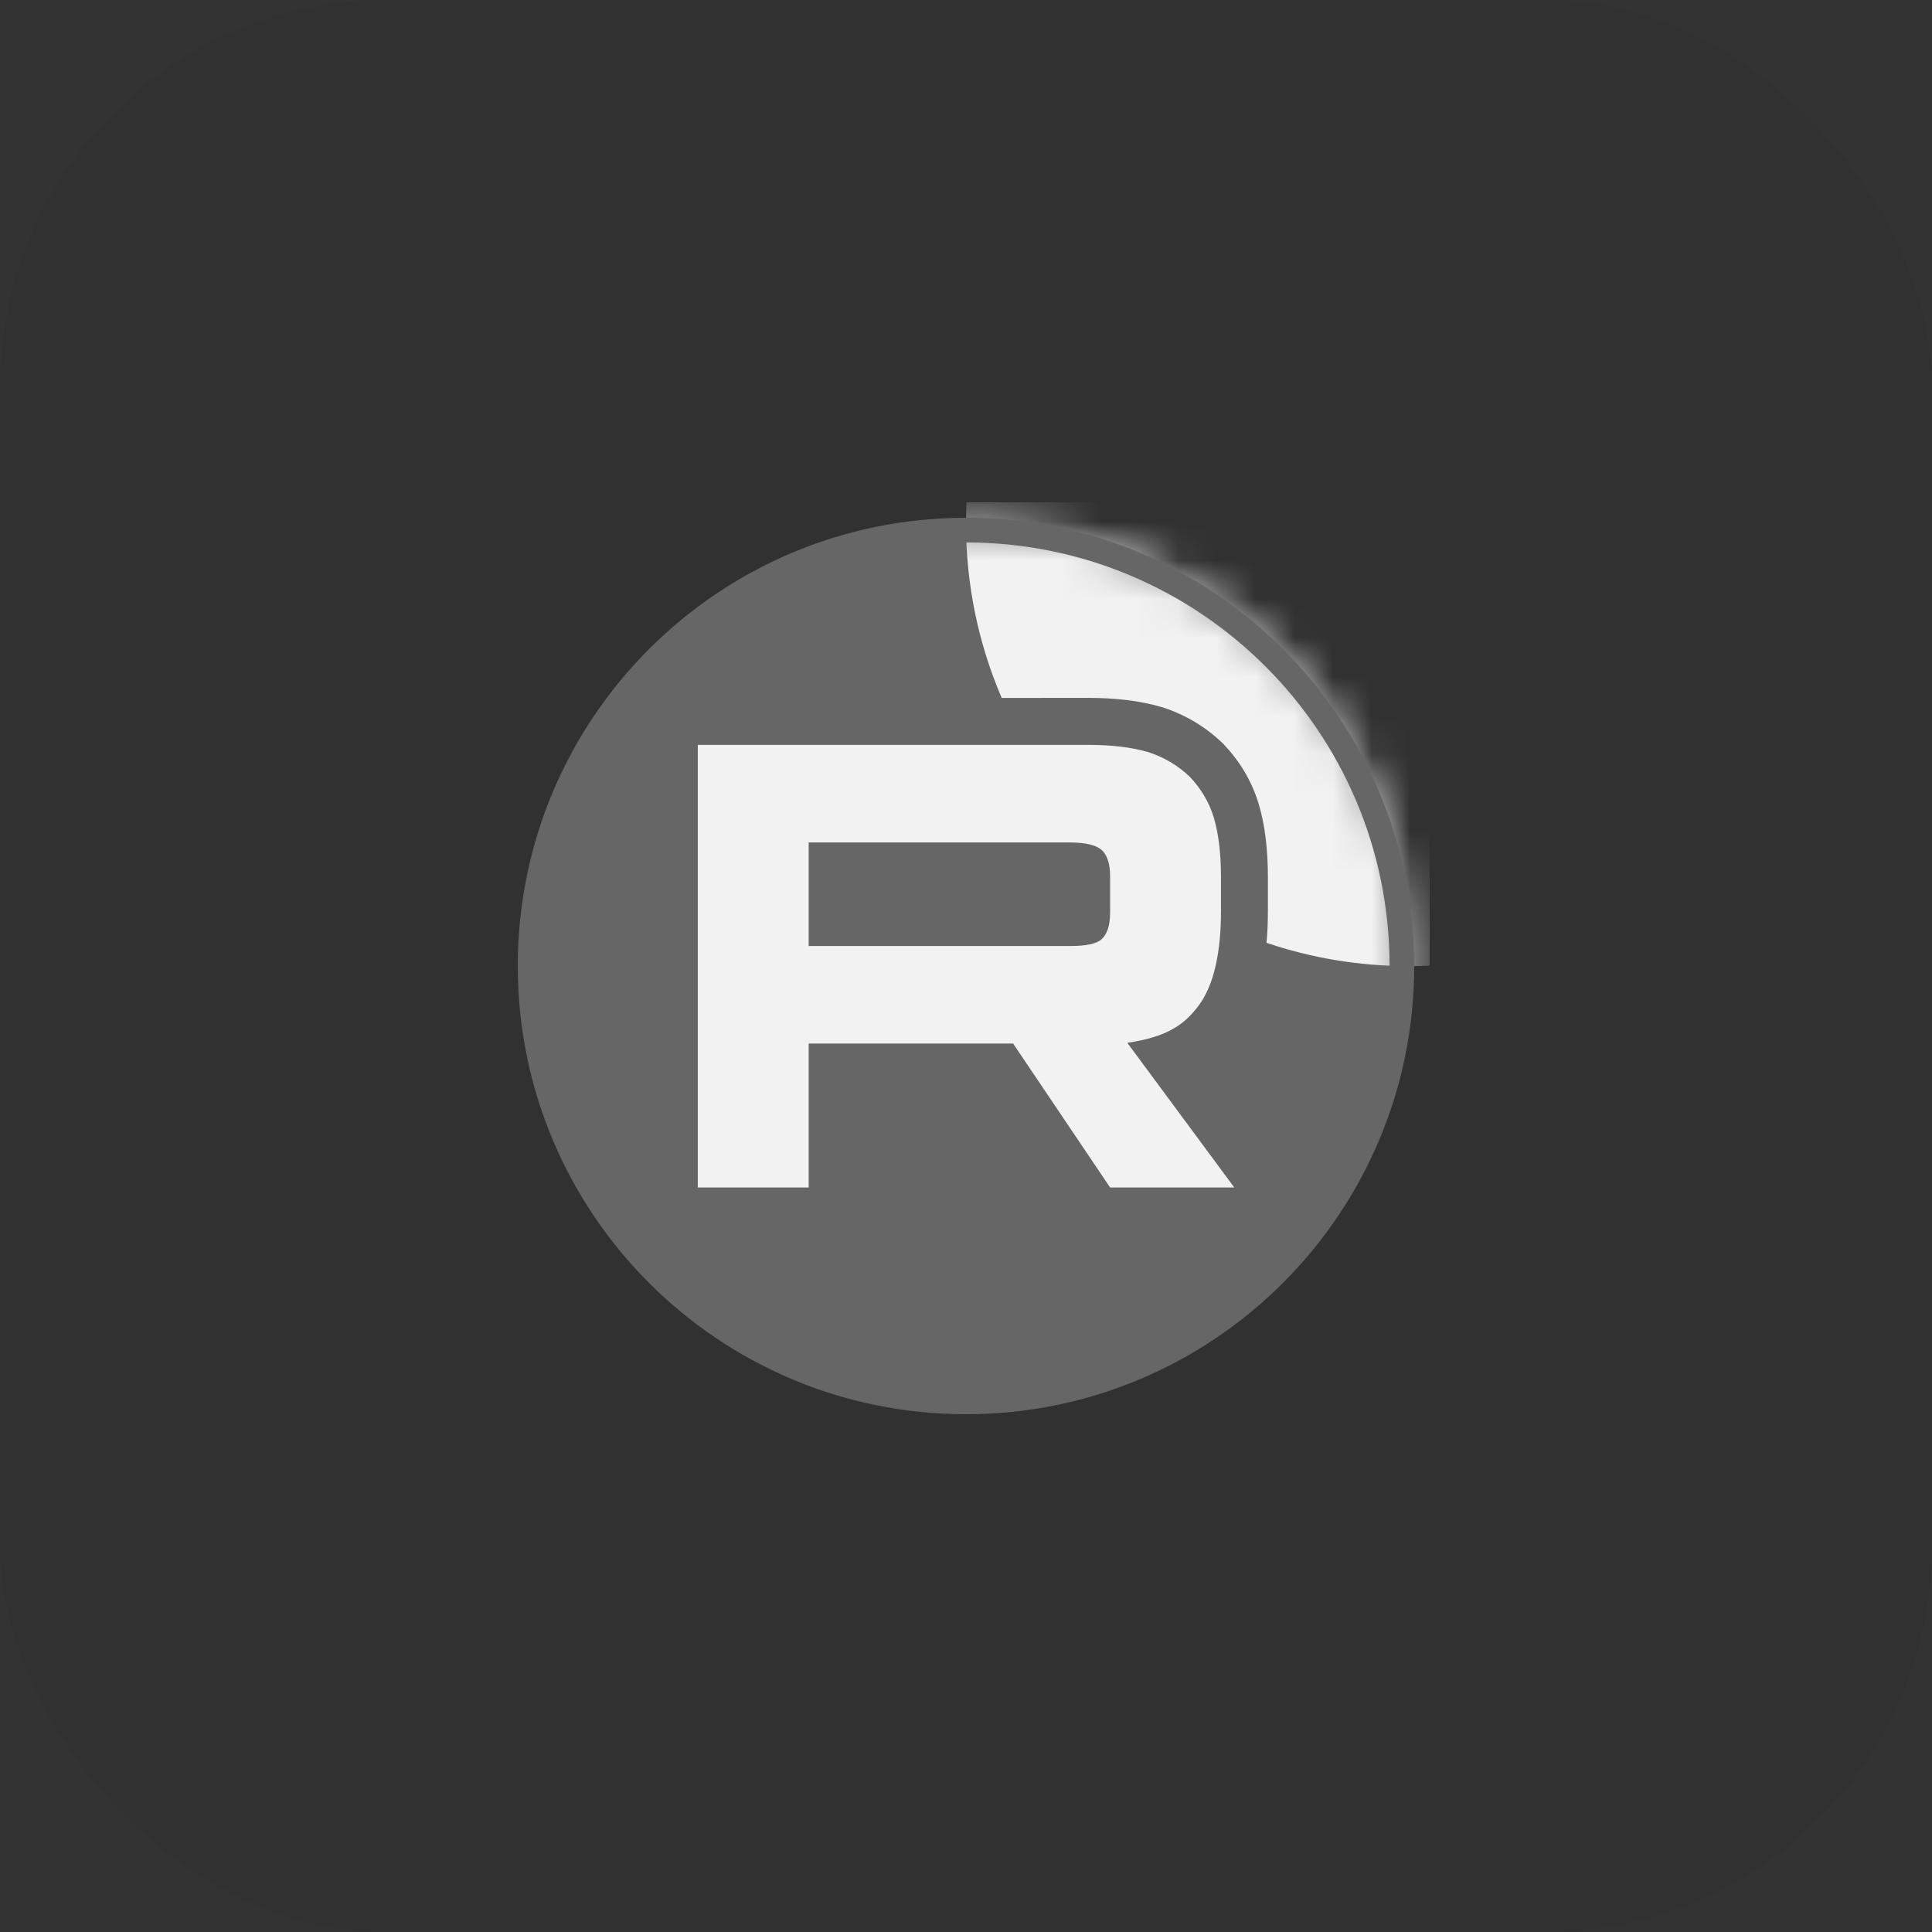
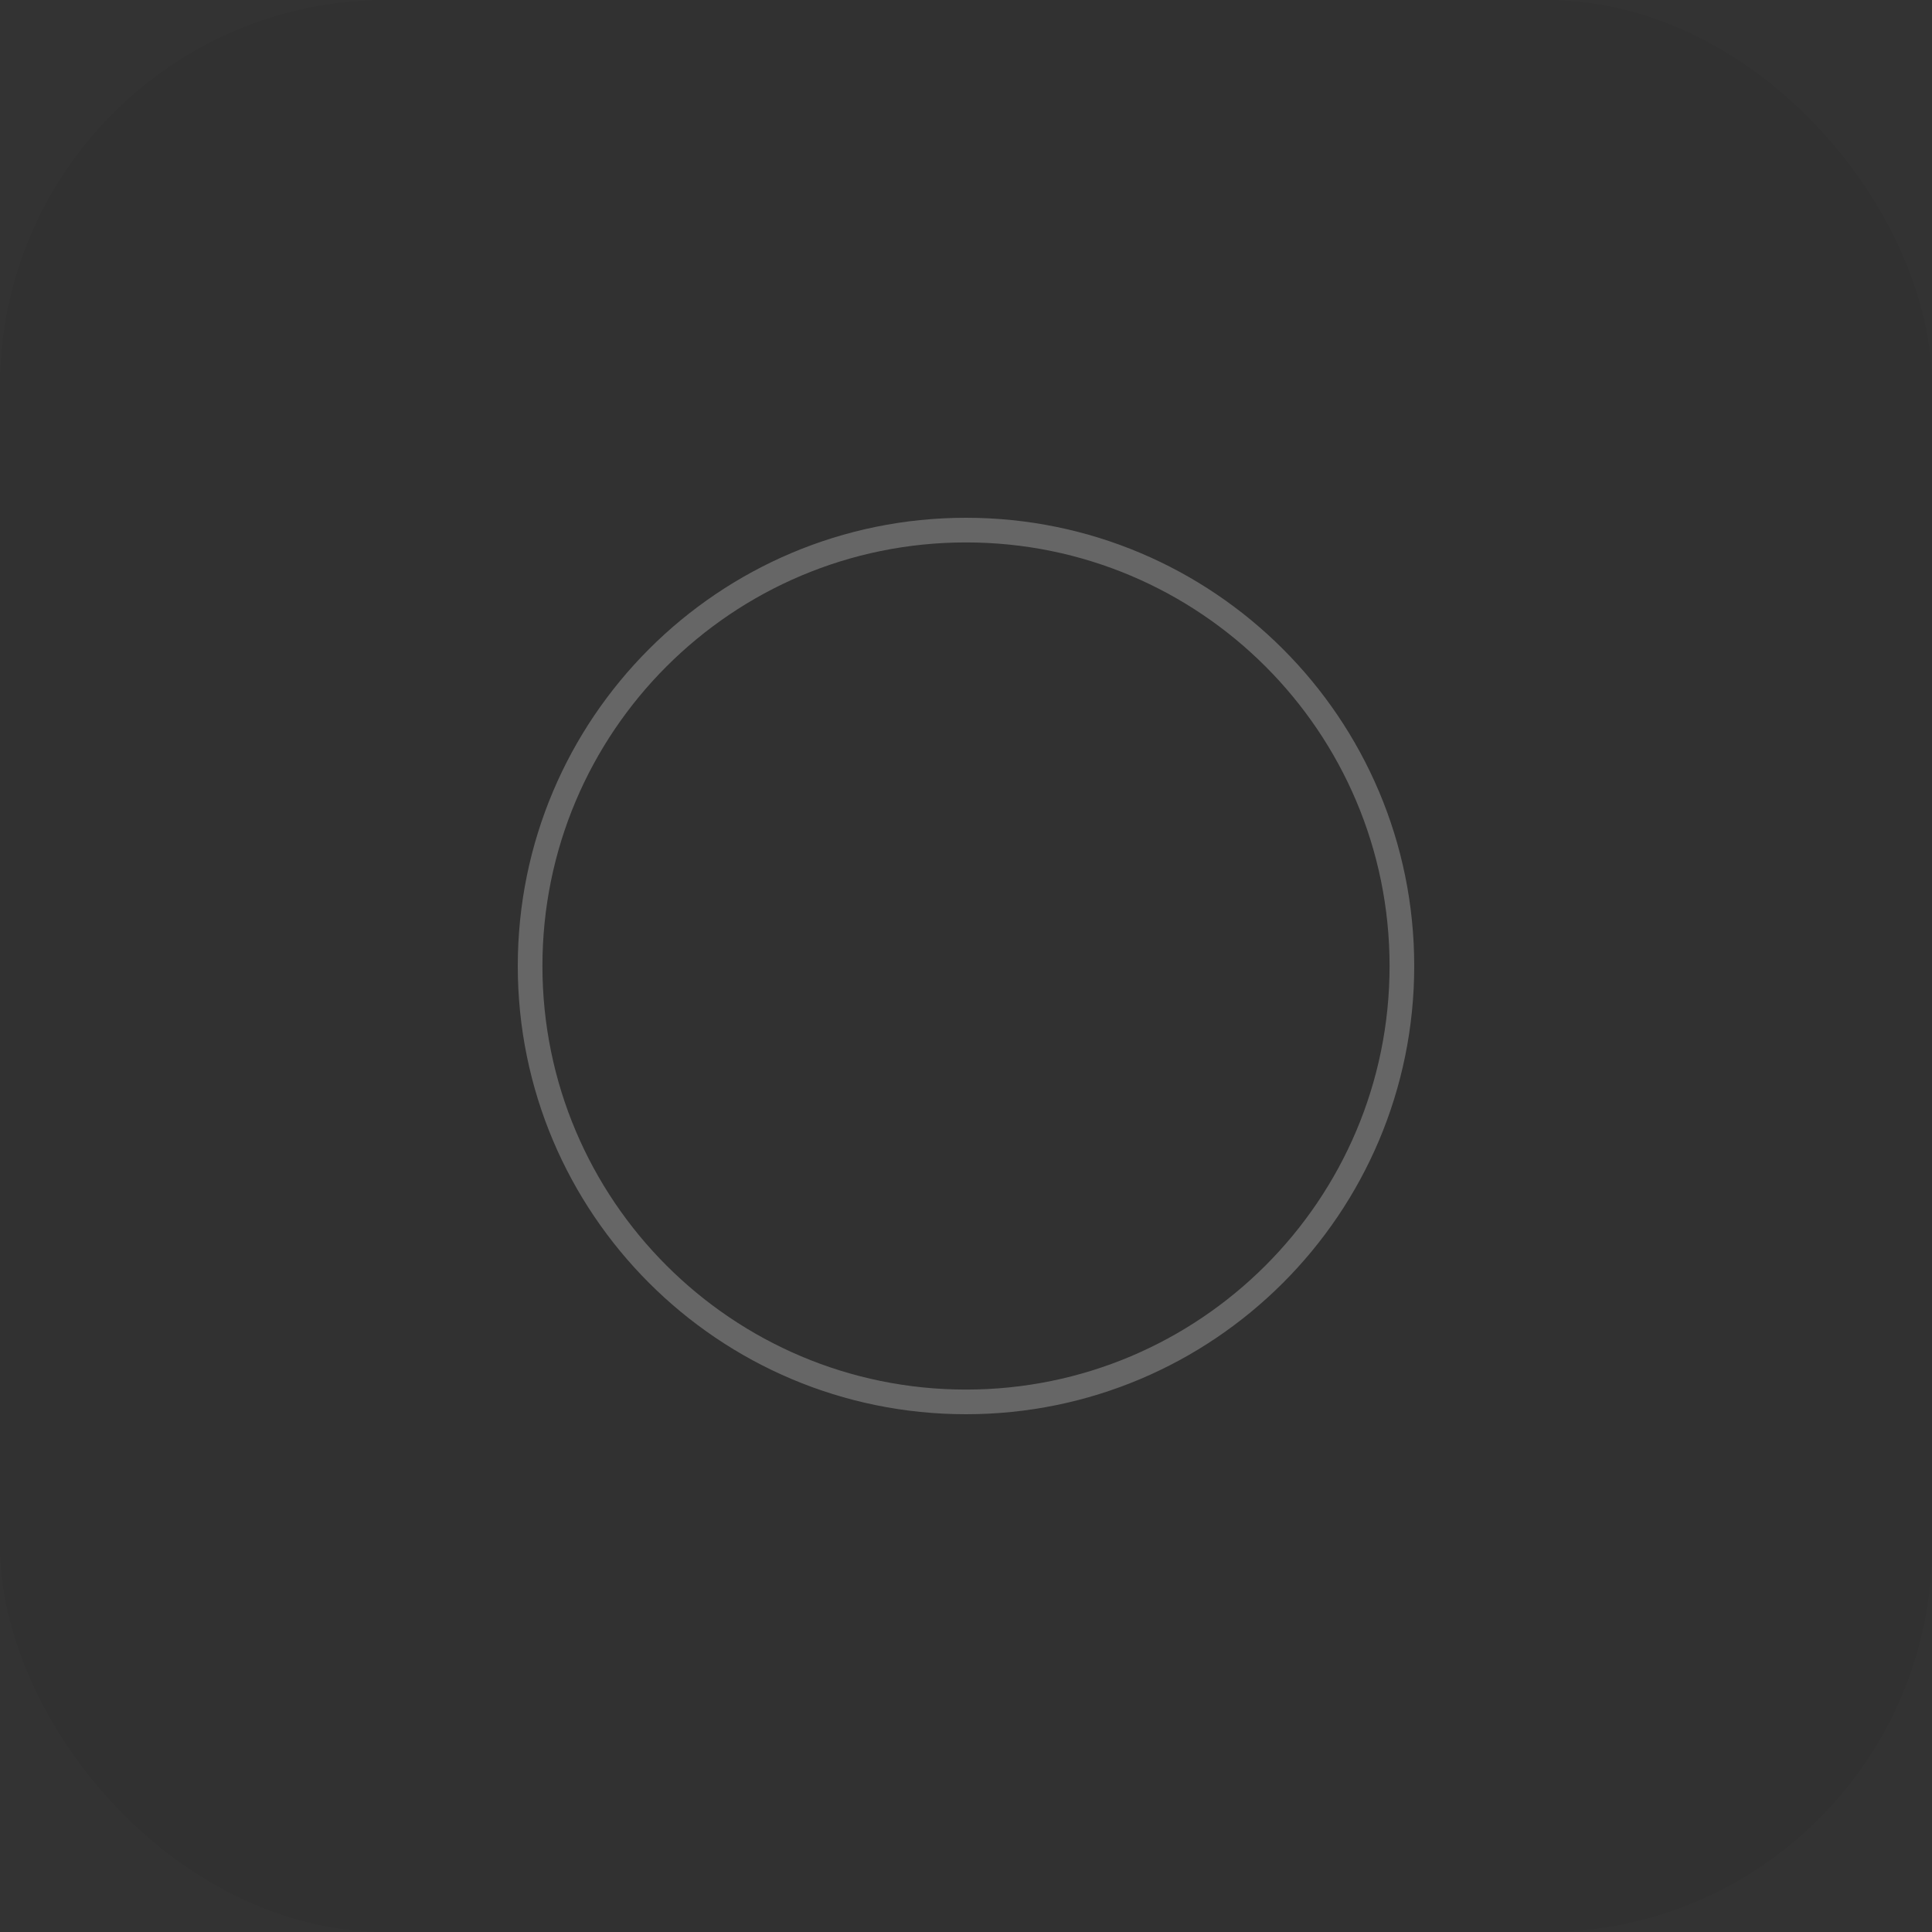
<svg xmlns="http://www.w3.org/2000/svg" width="50" height="50" viewBox="0 0 50 50" fill="none">
  <rect x="0" y="0" width="50" height="50" fill="#333333" stroke="none" />
  <rect data-figma-bg-blur-radius="34" width="50" height="50" rx="10" fill="black" fill-opacity="0.05" />
  <g clip-path="url(#clip1_4907_376)">
-     <path d="M36.281 25C36.281 18.769 31.23 13.719 25 13.719C18.769 13.719 13.719 18.769 13.719 25C13.719 31.23 18.769 36.281 25 36.281C31.23 36.281 36.281 31.23 36.281 25Z" fill="#666666" stroke="#666666" stroke-width="0.406" />
    <mask id="mask0_4907_376" style="mask-type:luminance" maskUnits="userSpaceOnUse" x="13" y="13" width="24" height="24">
-       <path d="M36.456 25.001C36.456 18.675 31.328 13.547 25.001 13.547C18.675 13.547 13.547 18.675 13.547 25.001C13.547 31.328 18.675 36.456 25.001 36.456C31.328 36.456 36.456 31.328 36.456 25.001Z" fill="white" />
-     </mask>
+       </mask>
    <g mask="url(#mask0_4907_376)">
-       <path d="M27.697 24.482H20.929V21.803H27.697C28.092 21.803 28.367 21.872 28.505 21.993C28.643 22.113 28.729 22.336 28.729 22.662V23.624C28.729 23.967 28.643 24.191 28.505 24.311C28.367 24.431 28.092 24.483 27.697 24.483V24.482ZM28.161 19.278H18.059V30.732H20.929V27.006H26.219L28.729 30.732H31.943L29.175 26.988C30.196 26.837 30.654 26.524 31.032 26.009C31.41 25.494 31.599 24.67 31.599 23.57V22.712C31.599 22.059 31.53 21.544 31.41 21.149C31.289 20.754 31.083 20.411 30.791 20.102C30.482 19.81 30.138 19.604 29.725 19.467C29.312 19.346 28.797 19.277 28.161 19.277V19.278Z" fill="#F2F2F2" />
-       <path d="M47.909 13.548C47.909 19.875 42.781 25.003 36.455 25.003C35.168 25.003 33.932 24.791 32.778 24.4C32.802 24.128 32.813 23.849 32.813 23.569V22.71C32.813 21.981 32.737 21.338 32.571 20.793C32.392 20.206 32.084 19.7 31.672 19.265L31.649 19.241L31.625 19.218C31.186 18.802 30.687 18.505 30.109 18.312L30.087 18.305L30.064 18.299C29.514 18.138 28.879 18.061 28.161 18.061H26.946V18.062H25.924C25.329 16.677 25 15.151 25 13.548C25 7.222 30.128 2.094 36.455 2.094C42.781 2.094 47.909 7.222 47.909 13.548Z" fill="#F2F2F2" />
-     </g>
+       </g>
    <path d="M36.281 25C36.281 18.769 31.23 13.719 25 13.719C18.769 13.719 13.719 18.769 13.719 25C13.719 31.23 18.769 36.281 25 36.281C31.23 36.281 36.281 31.23 36.281 25Z" stroke="#666666" stroke-width="0.638" />
  </g>
  <defs>
    <clipPath id="bgblur_0_4907_376_clip_path" transform="translate(34 34)">
      <rect width="50" height="50" rx="10" />
    </clipPath>
    <clipPath id="clip1_4907_376">
      <rect width="24" height="24" fill="white" transform="translate(13 13)" />
    </clipPath>
  </defs>
</svg>